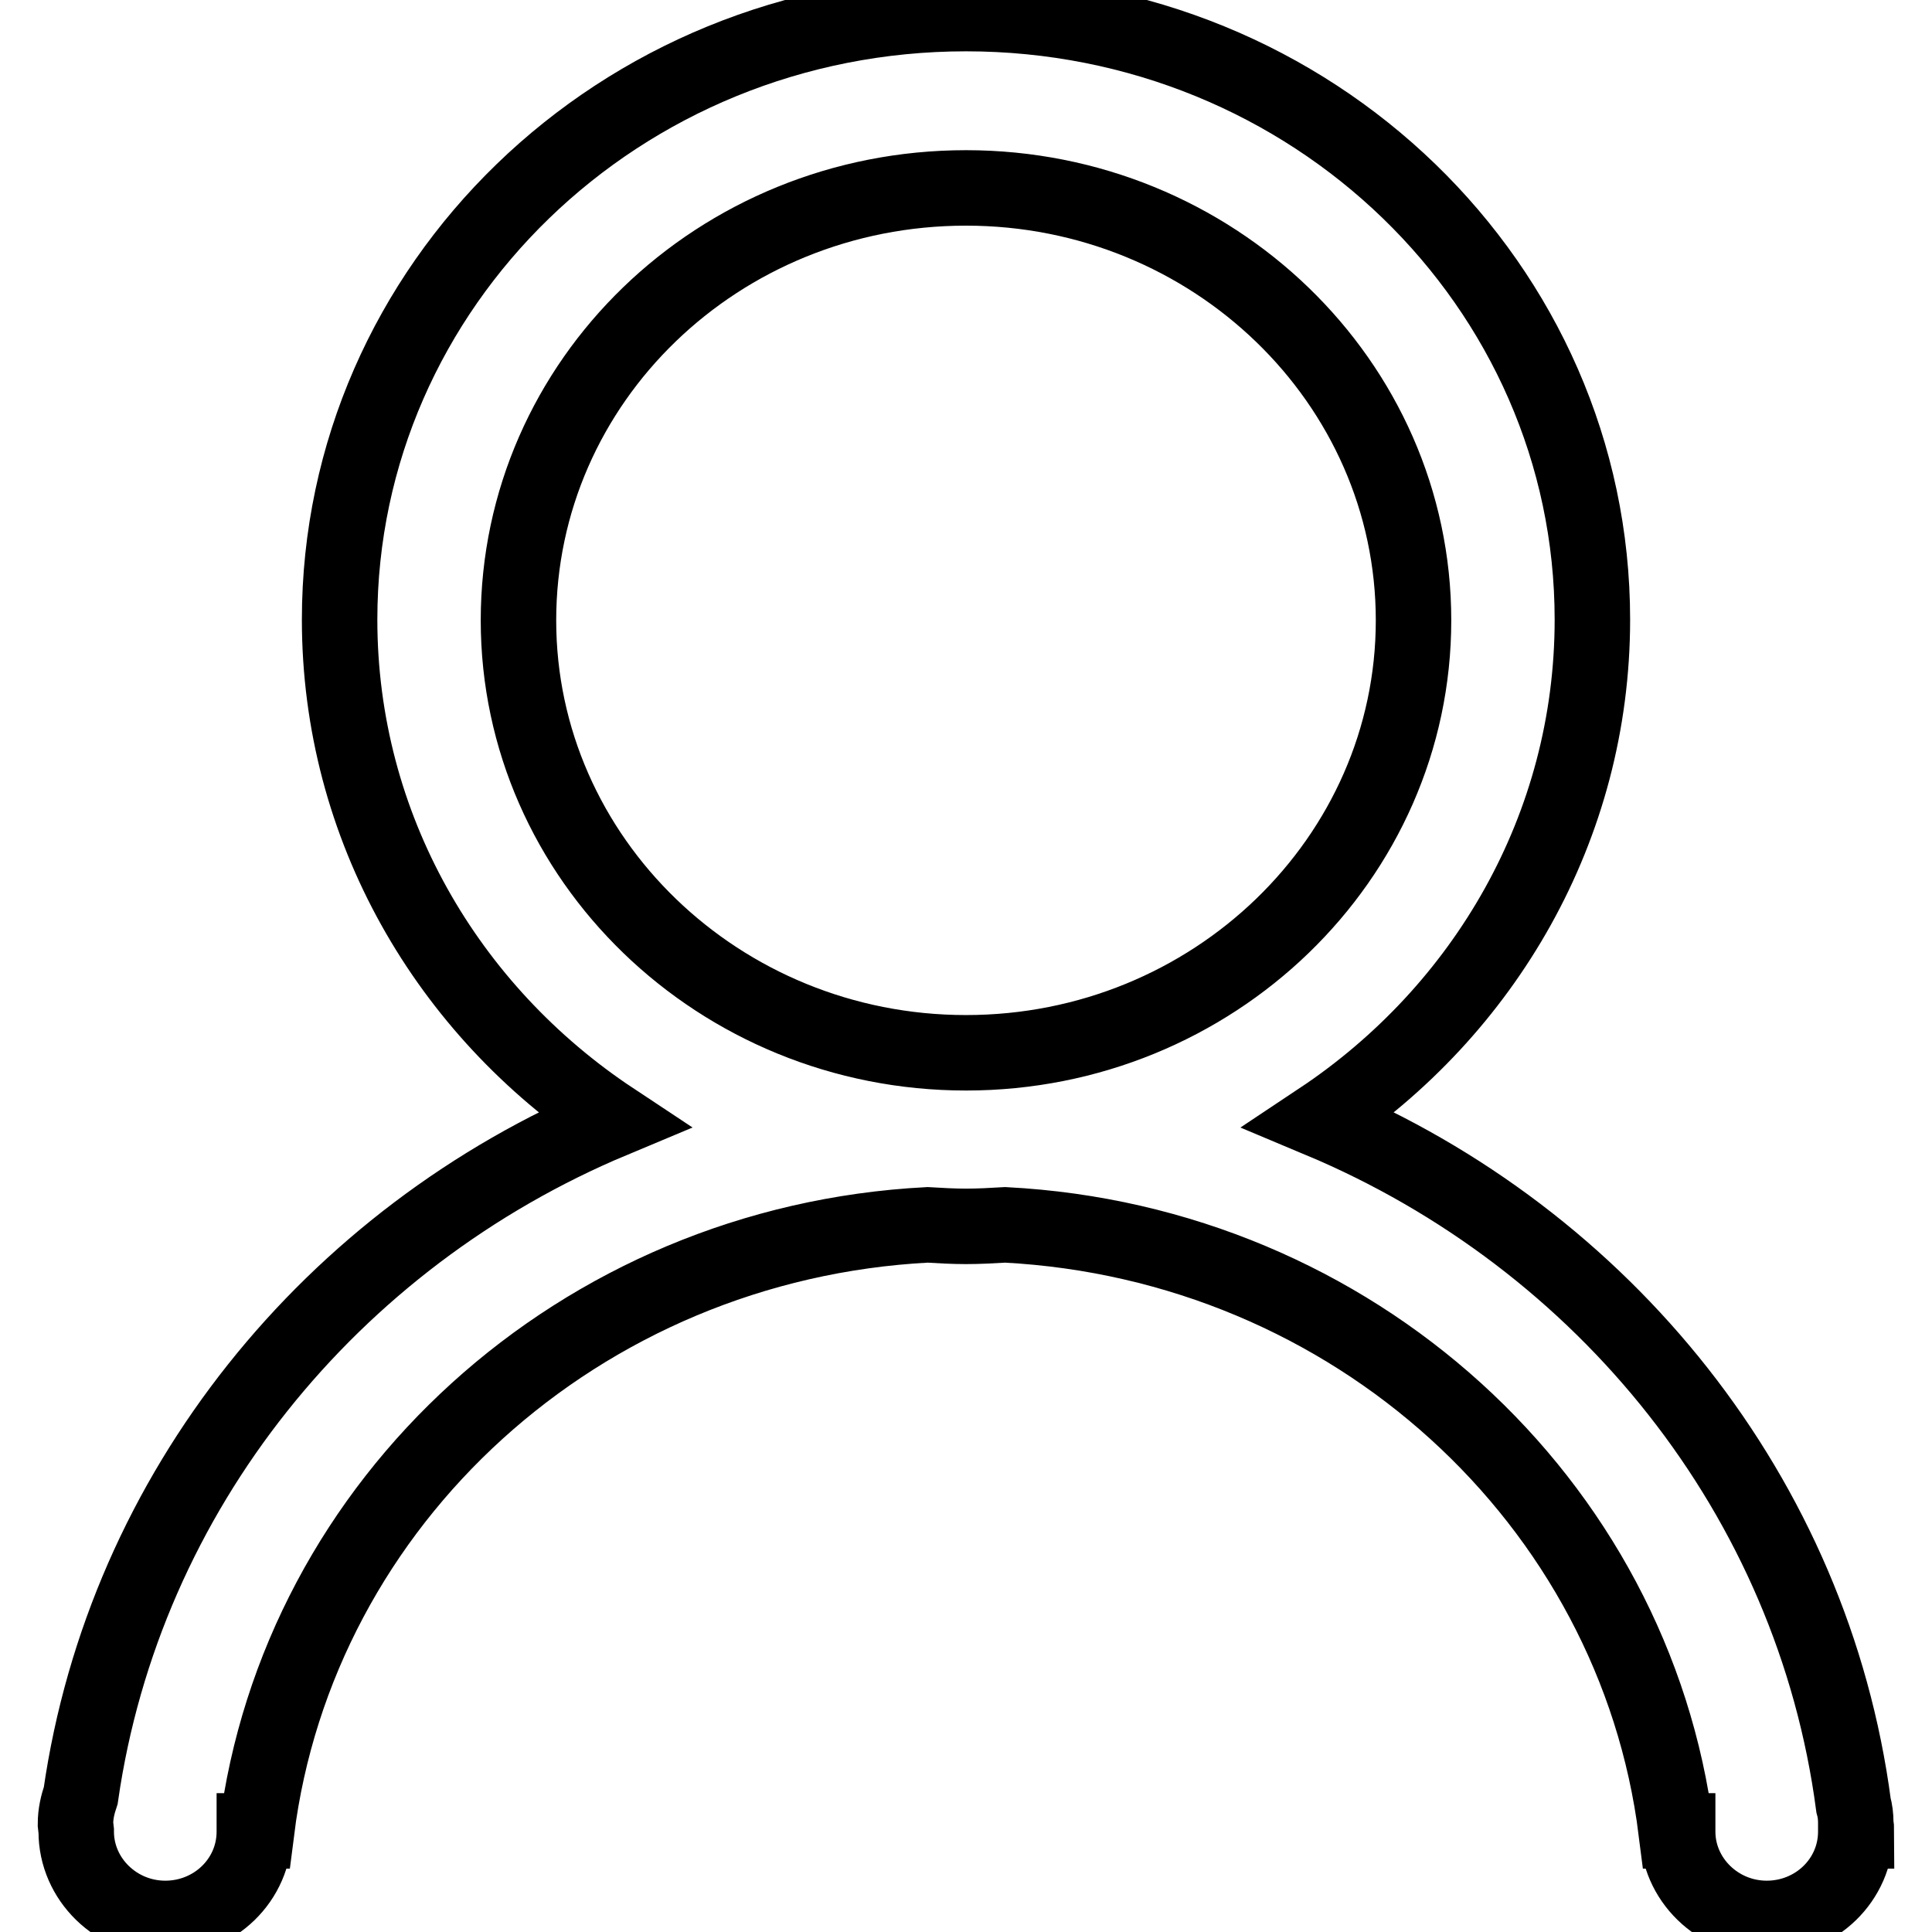
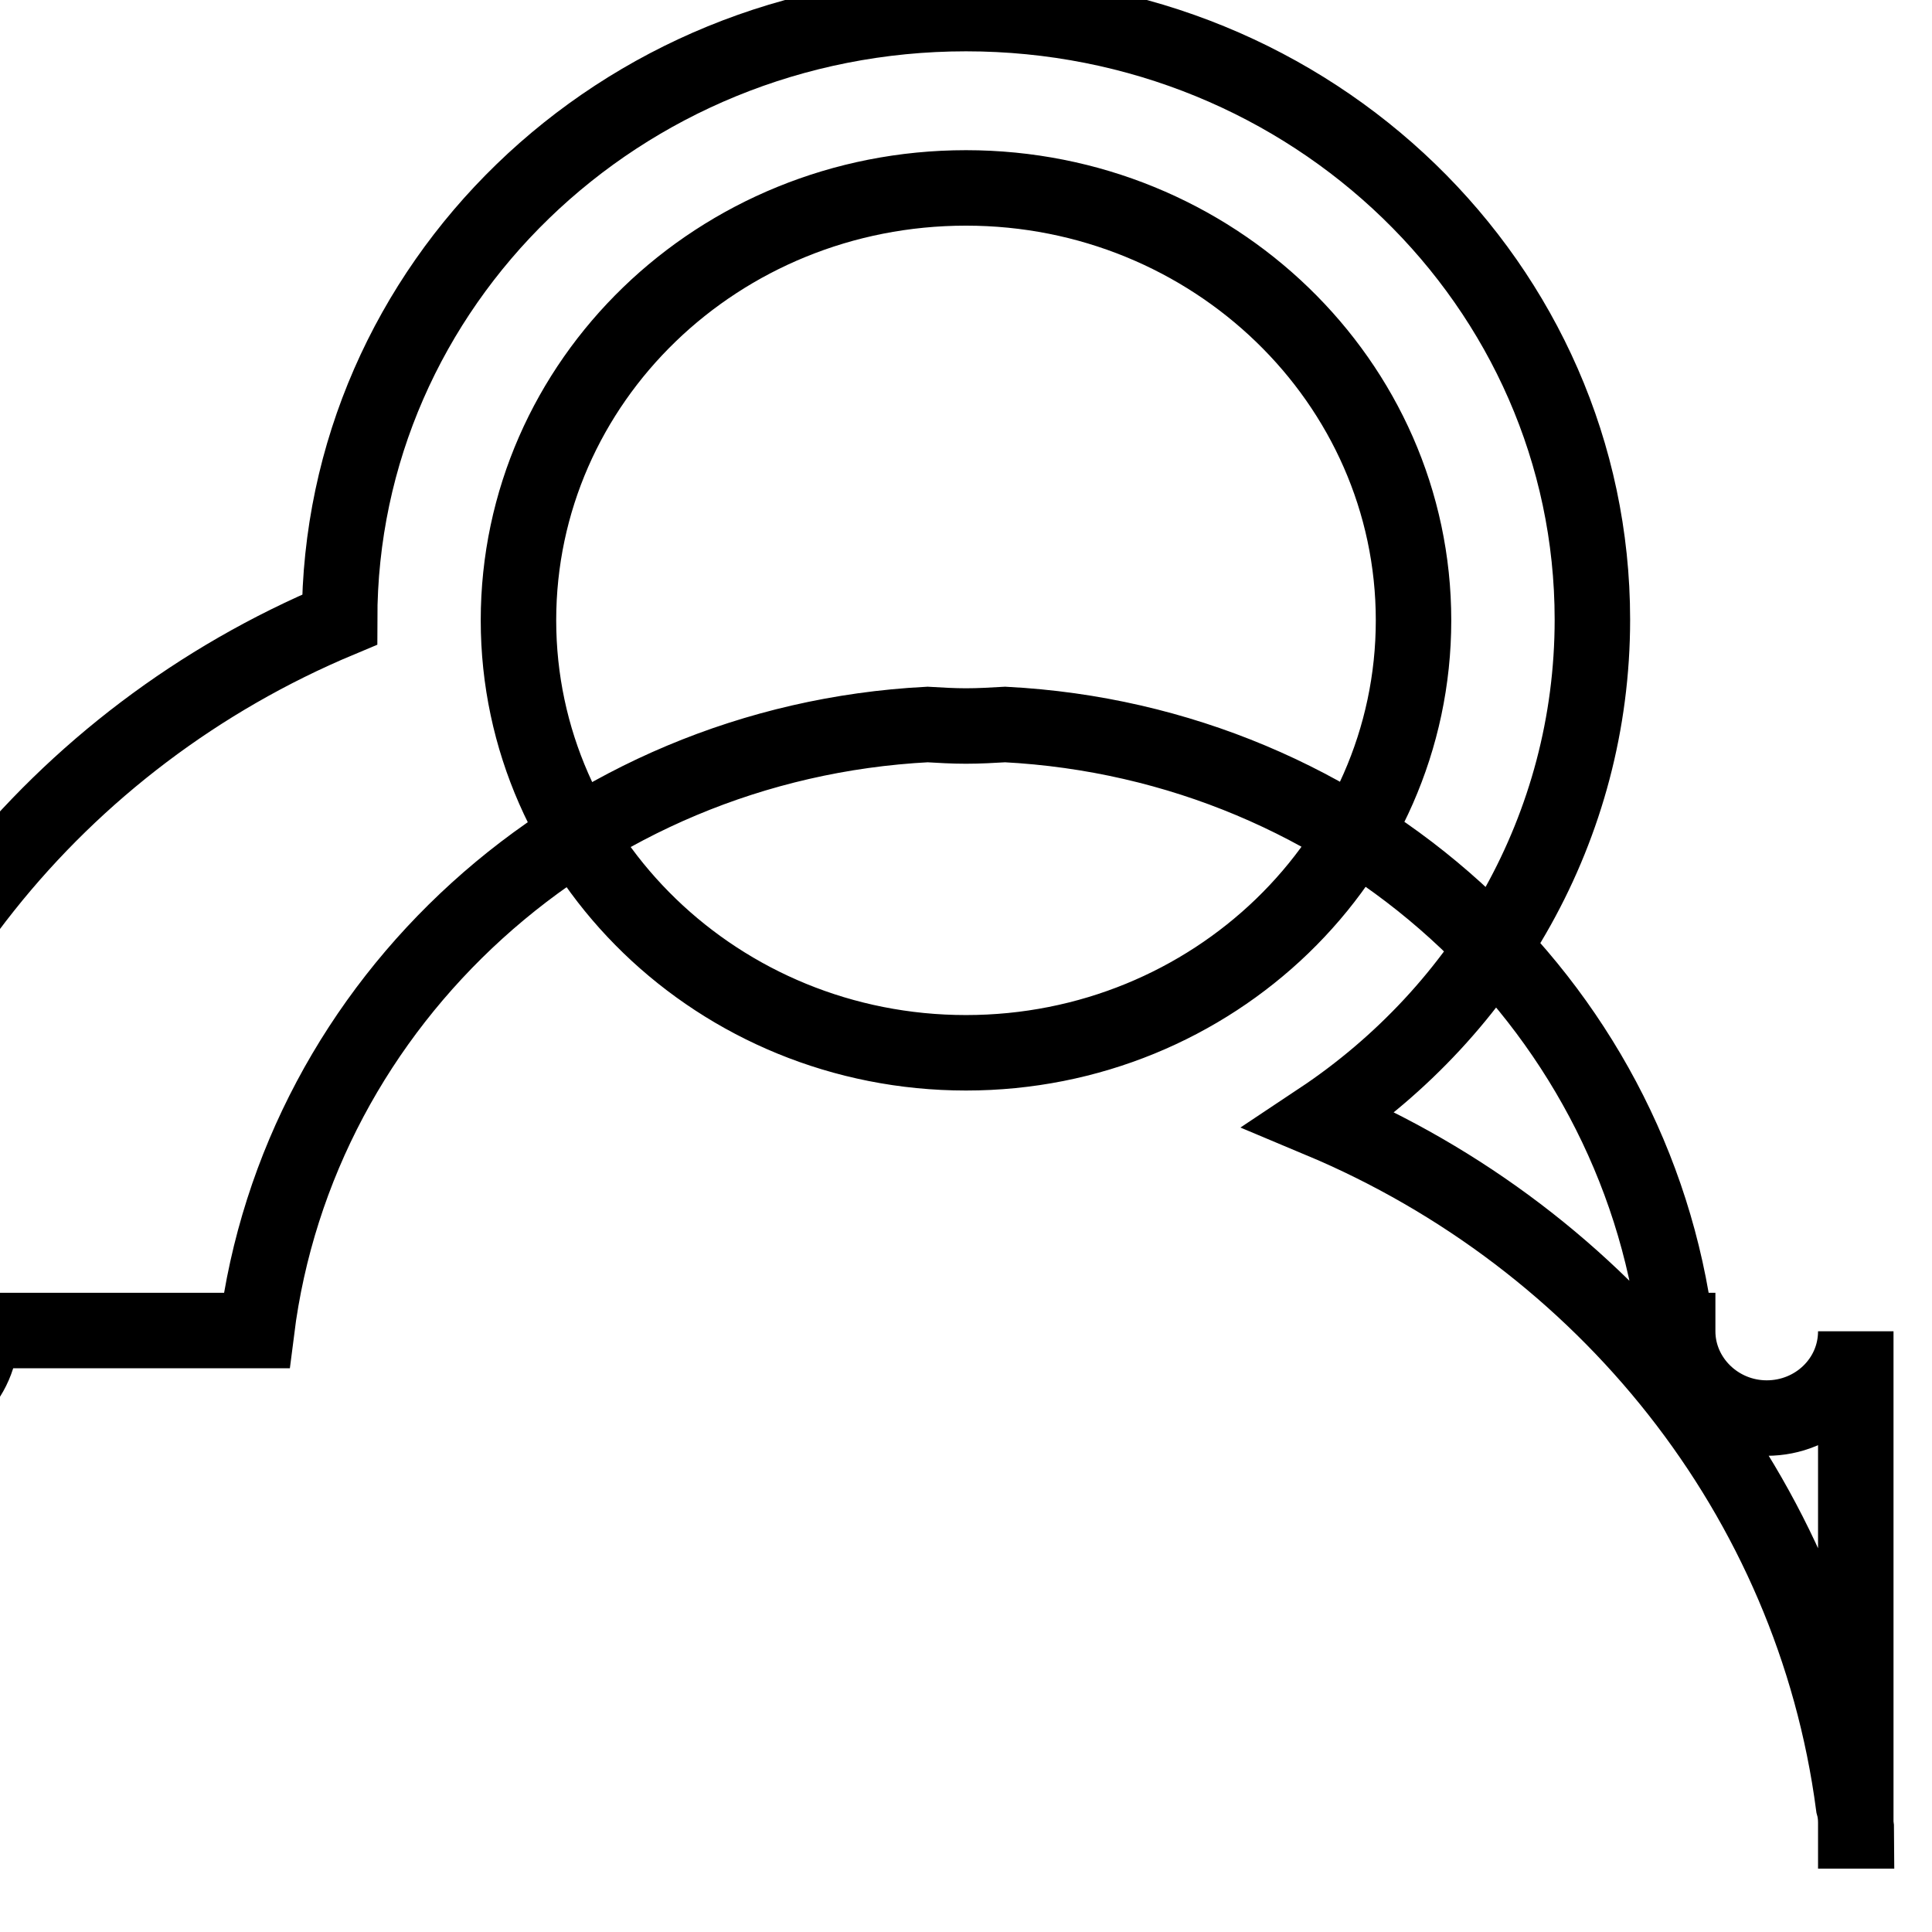
<svg xmlns="http://www.w3.org/2000/svg" version="1.1" x="0px" y="0px" viewBox="0 0 256 256" enable-background="new 0 0 256 256" xml:space="preserve">
  <g>
    <g>
-       <path stroke-width="10" fill-opacity="0" stroke="#000000" d="M246,242.6c0-0.4-0.1-0.7-0.1-1.1c0-0.8-0.1-1.6-0.3-2.3c-5.4-40.9-33-75-70.7-90.8c21.8-14.5,36.1-38.8,36.1-66.3c0-44.3-37.1-80.3-83-80.3S45,37.8,45,82.1c0,27.5,14.3,51.8,36.2,66.3c-37.3,15.6-64.7,49.2-70.5,89.5c-0.4,1.2-0.7,2.4-0.7,3.8l0.1,0.9v0l0,0l0,0.1c0,6.3,5.3,11.5,11.8,11.5c6.5,0,11.8-5.1,11.8-11.5v-0.1H34c5.5-43.7,42.8-77.9,88.9-80.3c1.7,0.1,3.4,0.2,5.1,0.2c1.7,0,3.5-0.1,5.2-0.2c46.1,2.4,83.4,36.6,88.9,80.3h0.2l0,0.1c0,6.3,5.3,11.5,11.8,11.5c6.5,0,11.8-5.1,11.8-11.5V242.6L246,242.6z M128,139.5c-32.7,0-59.3-25.7-59.3-57.3c0-31.7,26.5-57.3,59.3-57.3c32.7,0,59.3,25.7,59.3,57.3C187.3,113.8,160.7,139.5,128,139.5z" />
+       <path stroke-width="10" fill-opacity="0" stroke="#000000" d="M246,242.6c0-0.4-0.1-0.7-0.1-1.1c0-0.8-0.1-1.6-0.3-2.3c-5.4-40.9-33-75-70.7-90.8c21.8-14.5,36.1-38.8,36.1-66.3c0-44.3-37.1-80.3-83-80.3S45,37.8,45,82.1c-37.3,15.6-64.7,49.2-70.5,89.5c-0.4,1.2-0.7,2.4-0.7,3.8l0.1,0.9v0l0,0l0,0.1c0,6.3,5.3,11.5,11.8,11.5c6.5,0,11.8-5.1,11.8-11.5v-0.1H34c5.5-43.7,42.8-77.9,88.9-80.3c1.7,0.1,3.4,0.2,5.1,0.2c1.7,0,3.5-0.1,5.2-0.2c46.1,2.4,83.4,36.6,88.9,80.3h0.2l0,0.1c0,6.3,5.3,11.5,11.8,11.5c6.5,0,11.8-5.1,11.8-11.5V242.6L246,242.6z M128,139.5c-32.7,0-59.3-25.7-59.3-57.3c0-31.7,26.5-57.3,59.3-57.3c32.7,0,59.3,25.7,59.3,57.3C187.3,113.8,160.7,139.5,128,139.5z" />
    </g>
  </g>
</svg>